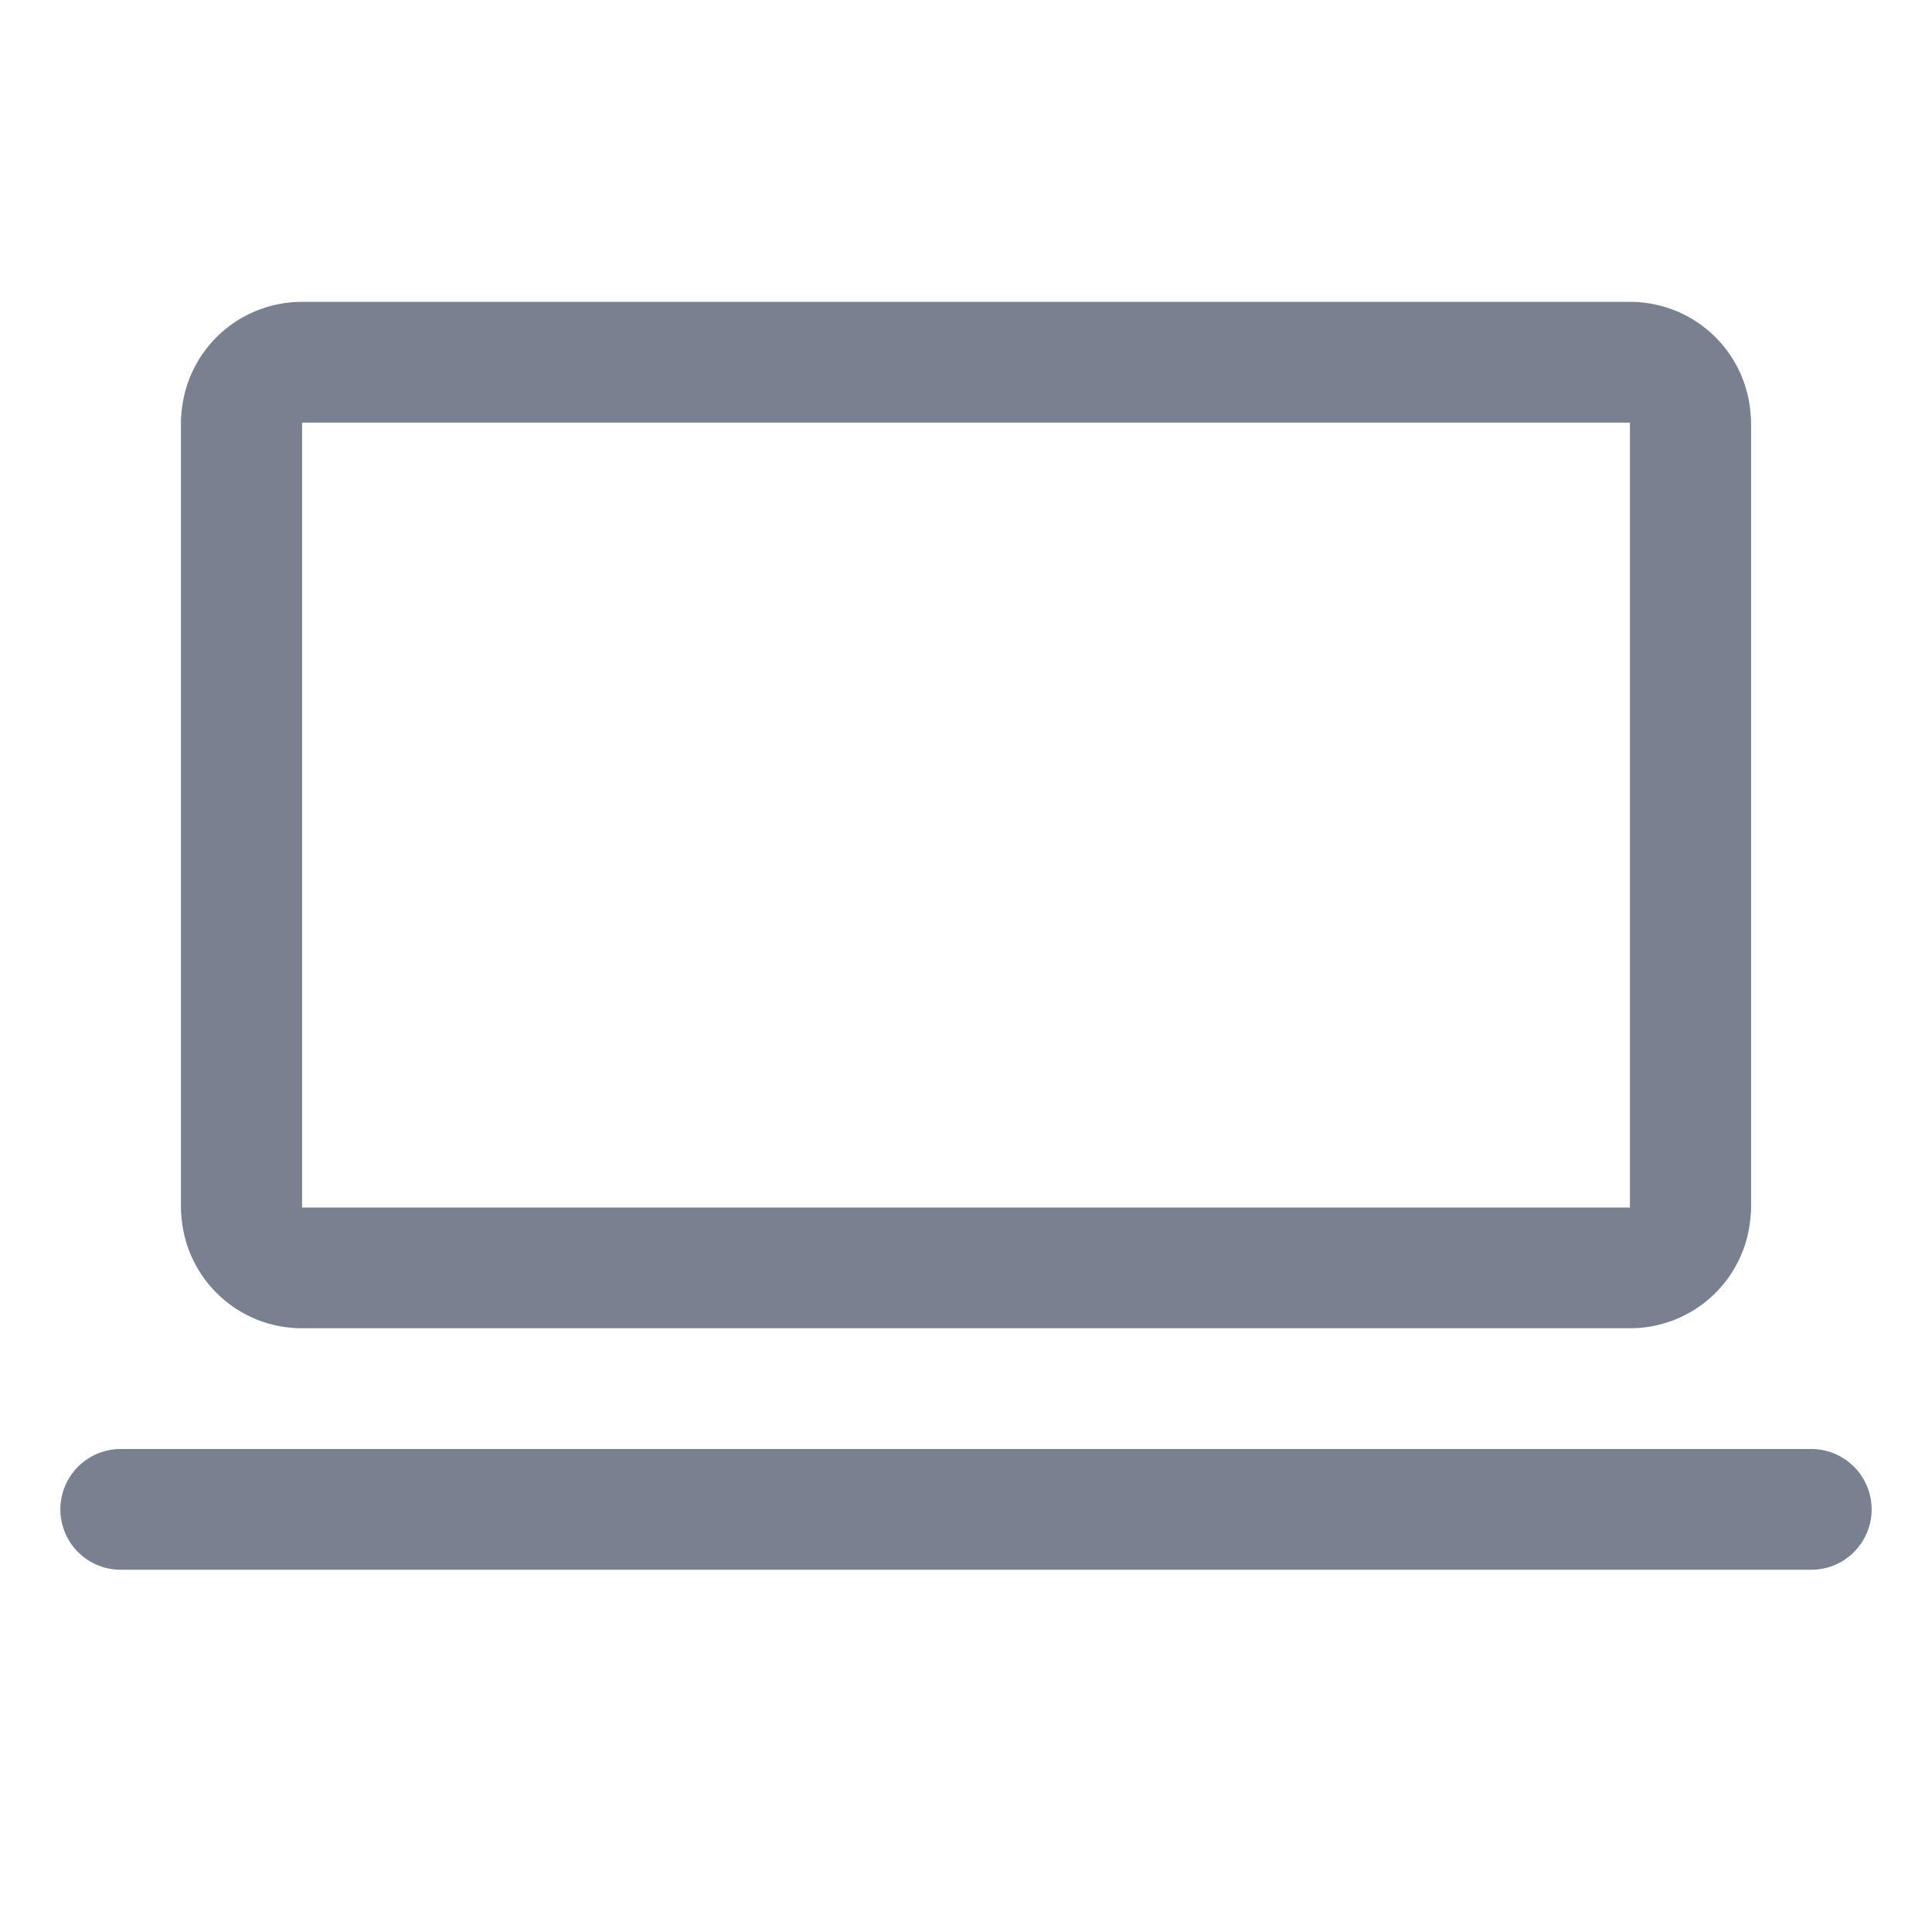
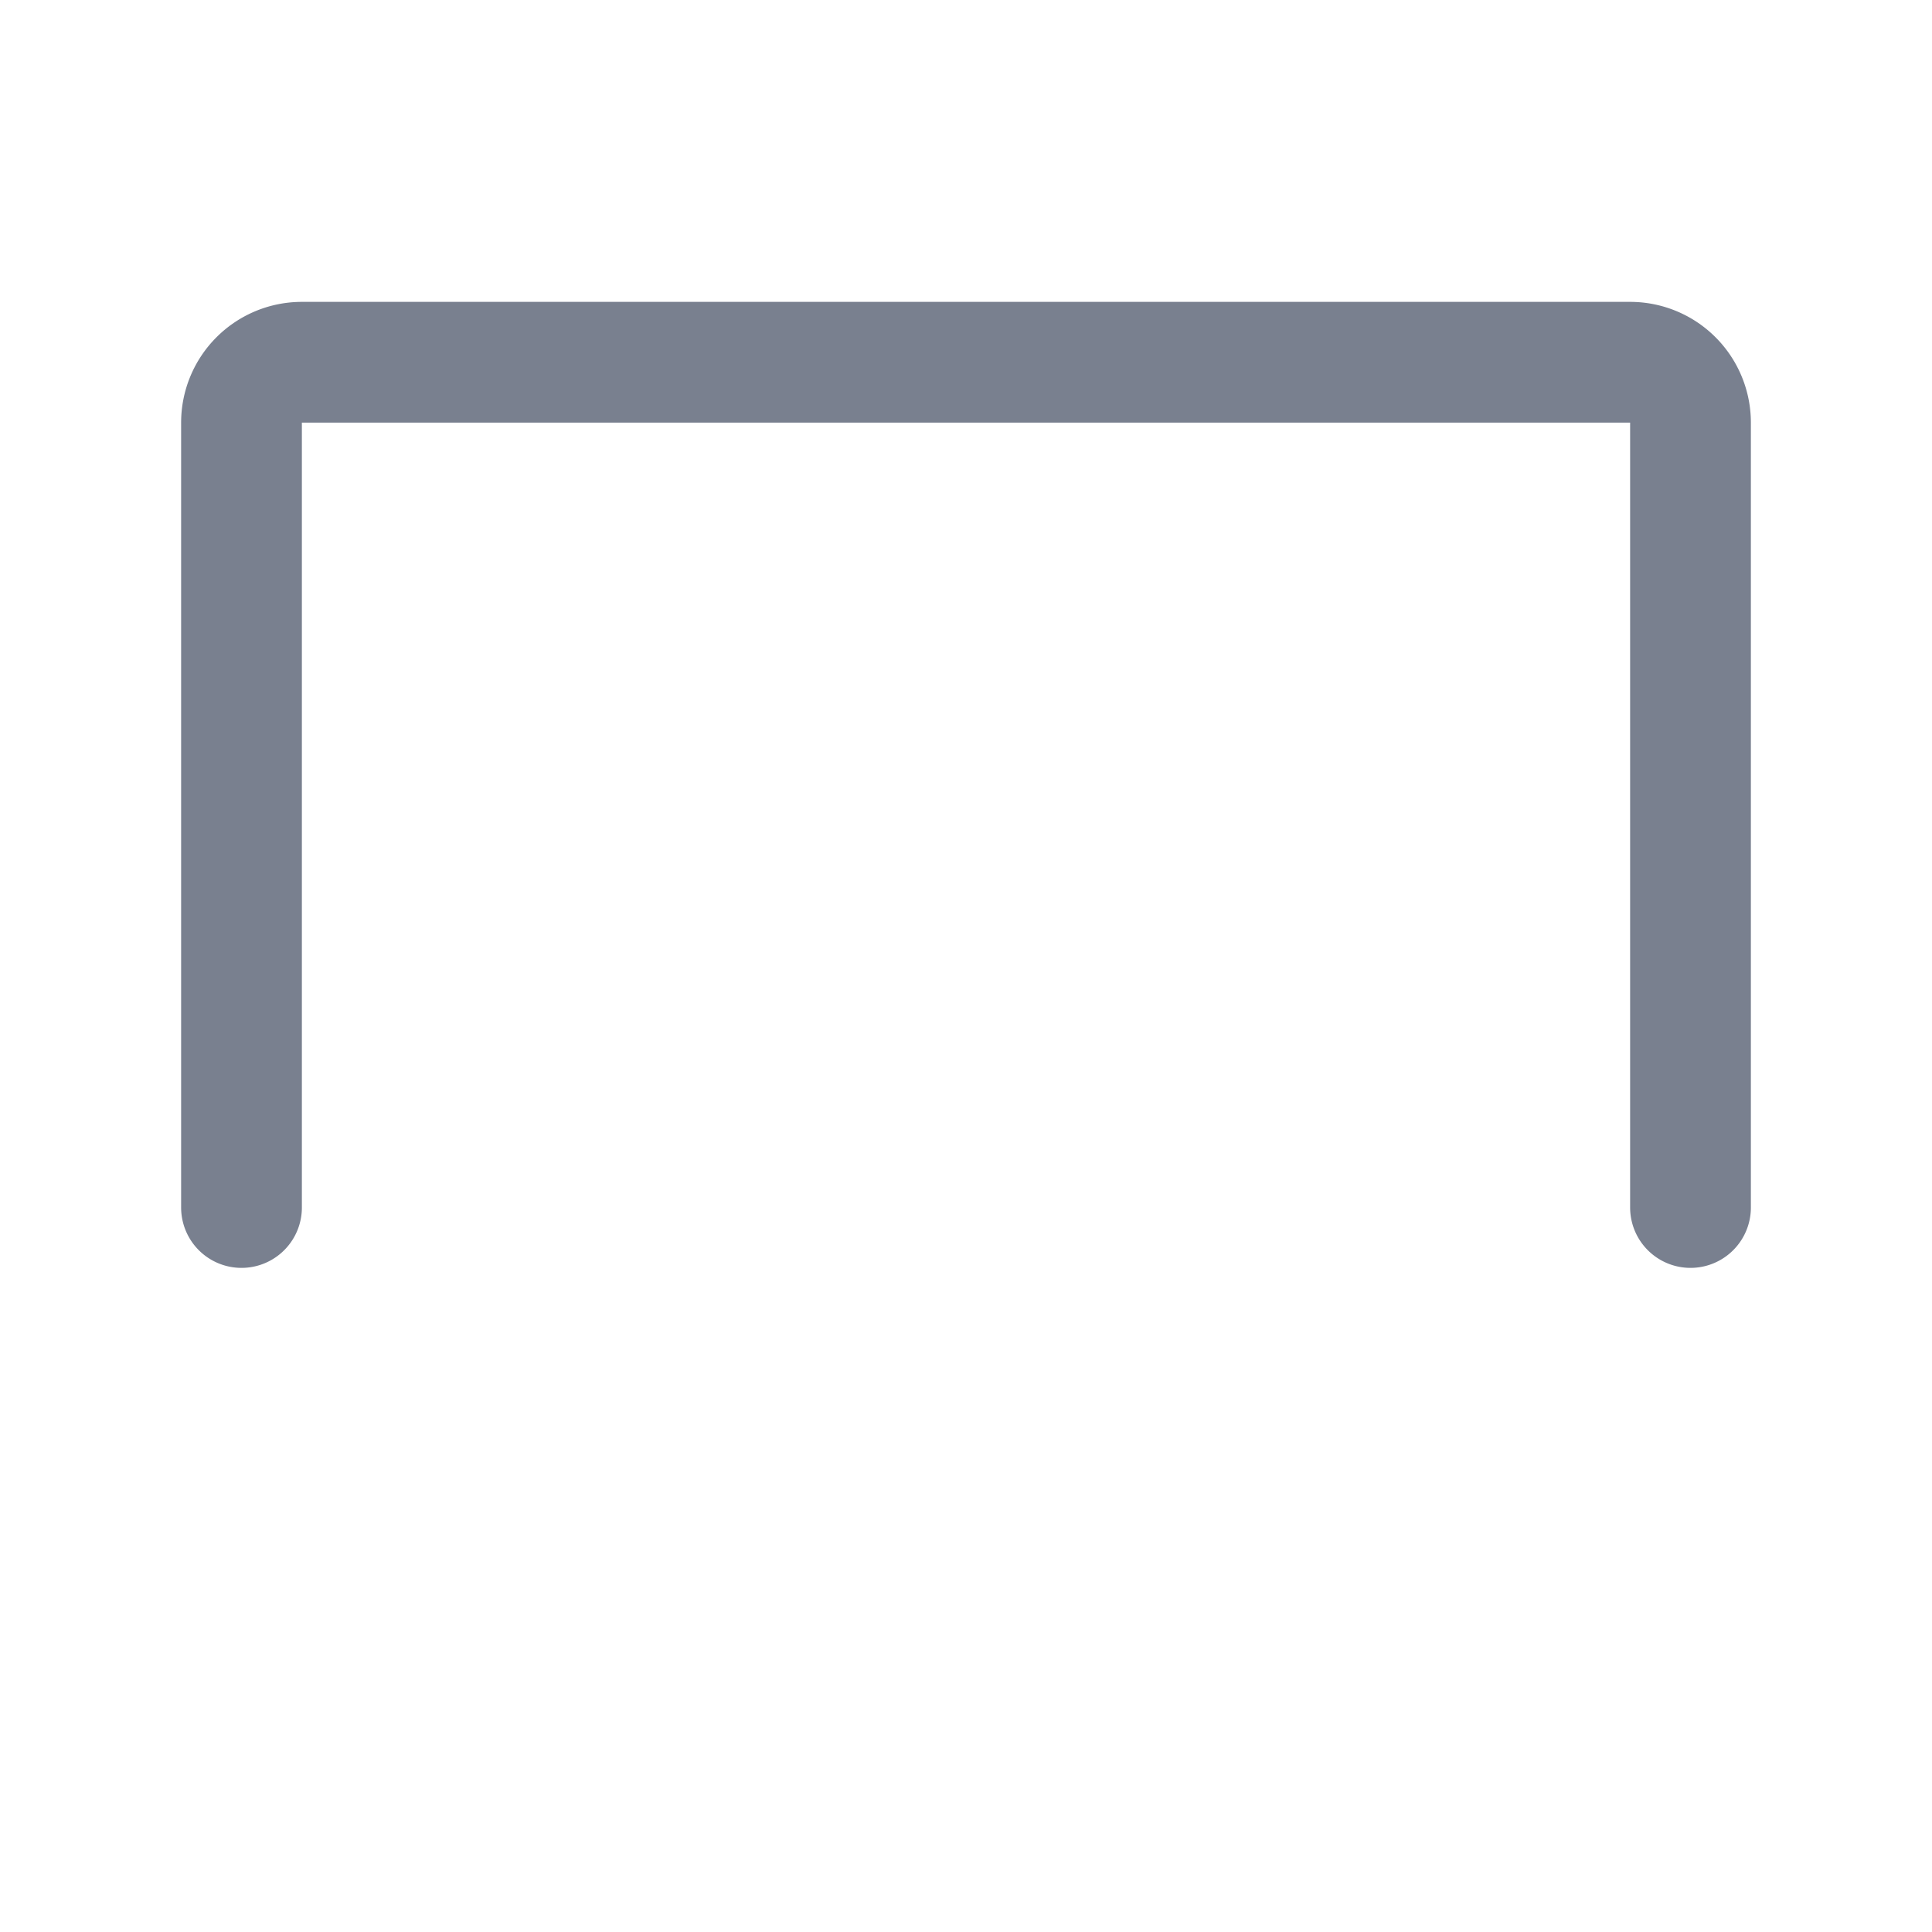
<svg xmlns="http://www.w3.org/2000/svg" width="32" height="32" viewBox="0 0 32 32" fill="none">
  <path d="M4 20V7a1 1 0 011-1h22a1 1 0 011 1v13" stroke="#79808F" stroke-width="2" stroke-linecap="round" stroke-linejoin="round" />
-   <path d="M4 7v13a1 1 0 001 1h22a1 1 0 001-1V7M2 25h28" stroke="#79808F" stroke-width="2" stroke-linecap="round" stroke-linejoin="round" />
</svg>